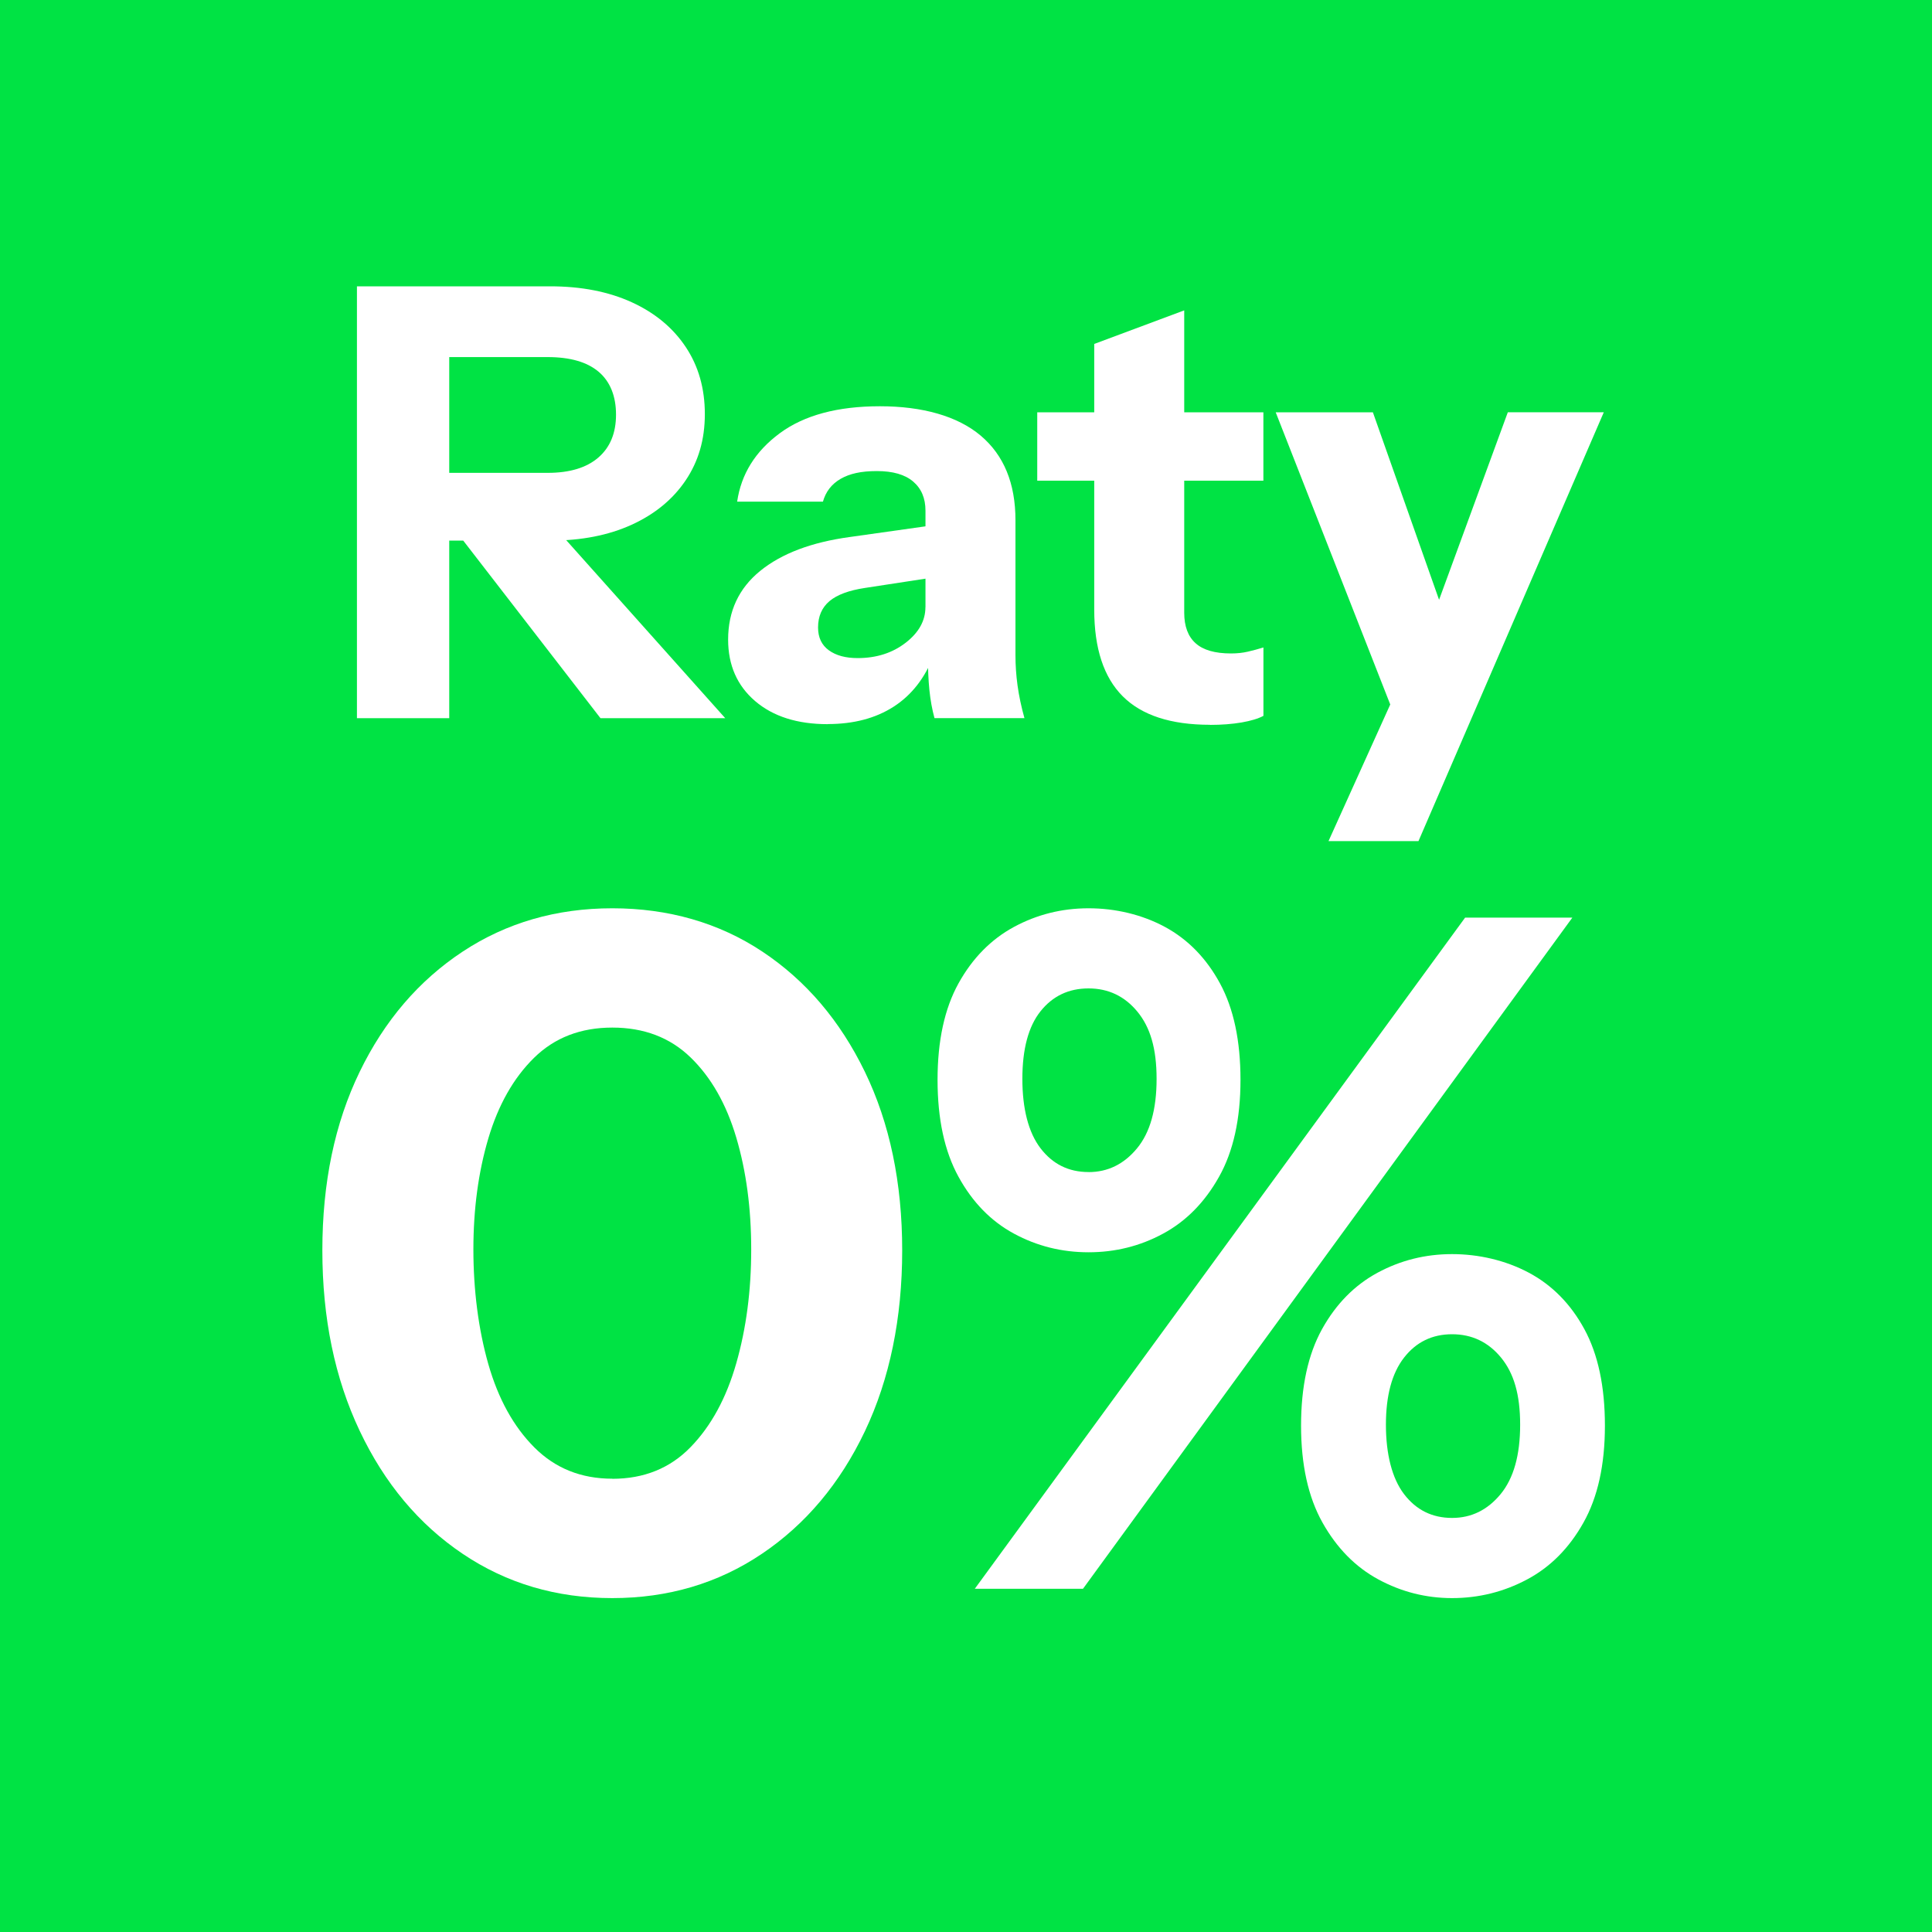
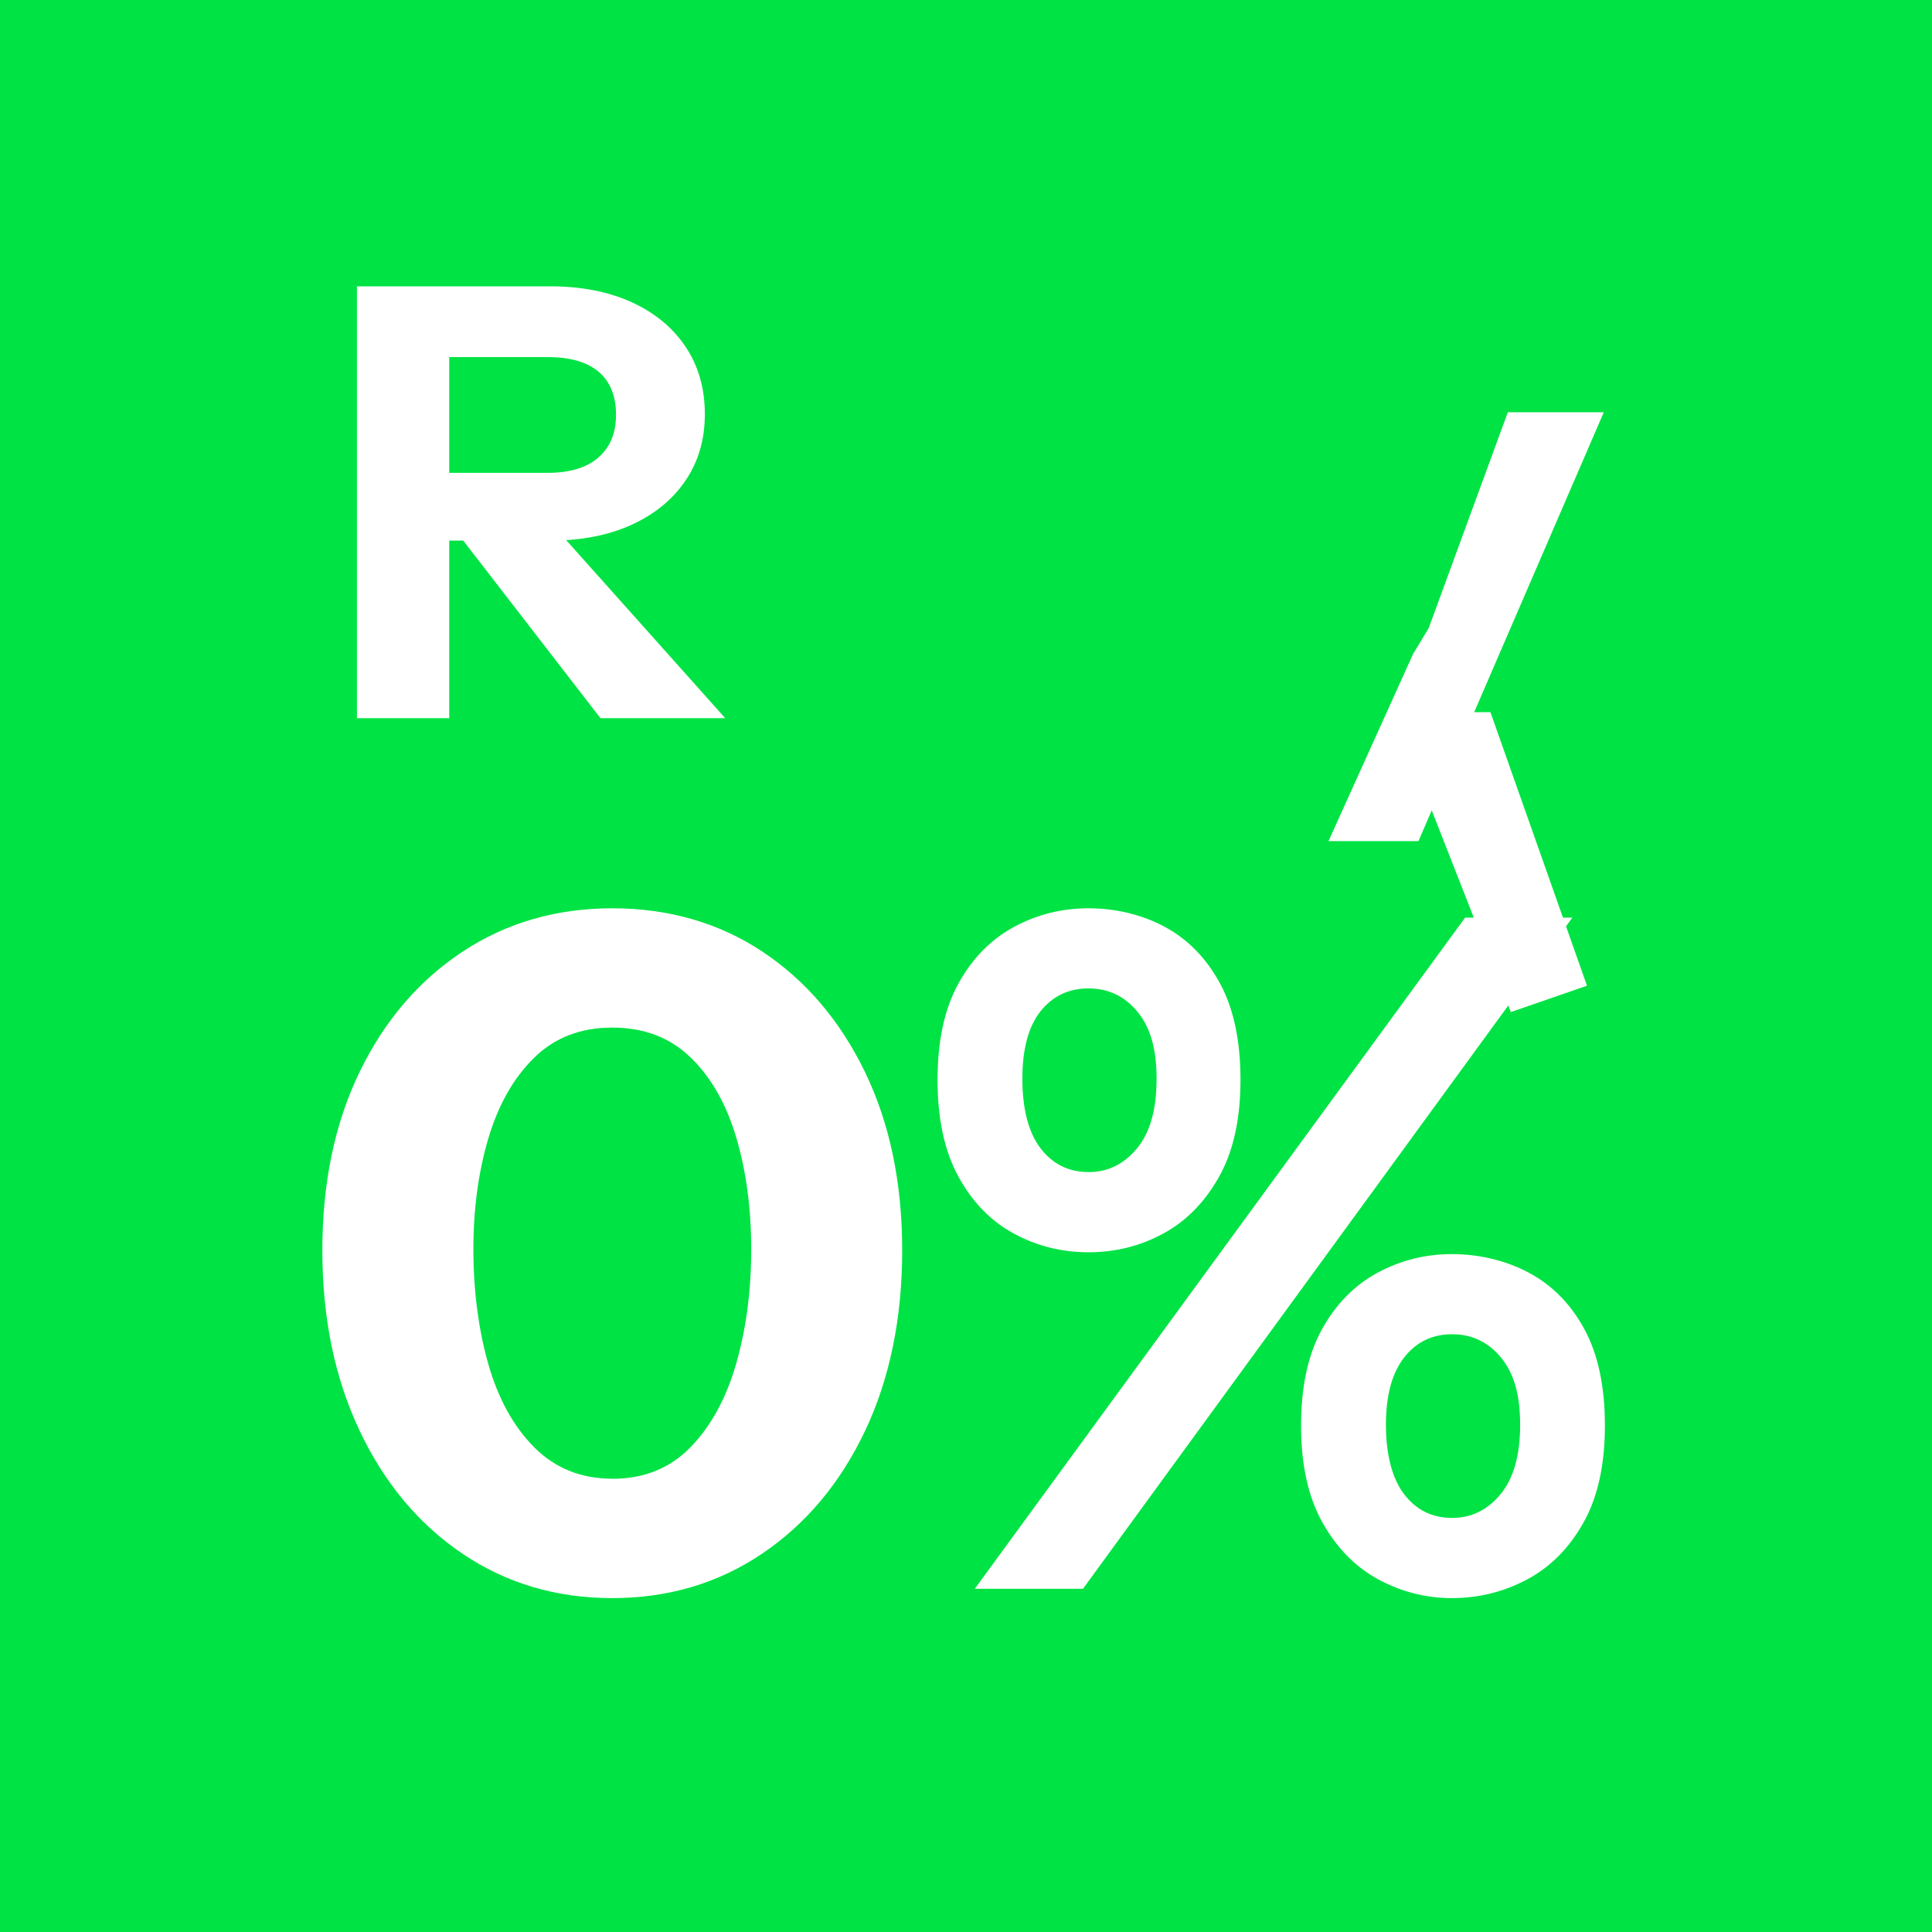
<svg xmlns="http://www.w3.org/2000/svg" id="Layer_1_copy" viewBox="0 0 400 400">
  <defs>
    <style>.cls-1{fill:#fff;}.cls-2{fill:#00e344;}</style>
  </defs>
  <rect class="cls-2" width="400" height="400" />
  <path class="cls-1" d="M73.9,148.69V59.28h39.99c6.46,0,12.09,1.1,16.89,3.29,4.8,2.19,8.53,5.28,11.18,9.25,2.65,3.97,3.97,8.61,3.97,13.91s-1.33,9.79-3.97,13.72c-2.65,3.93-6.38,7-11.18,9.19-4.8,2.19-10.43,3.29-16.89,3.29h-24.84v-14.03h24.34c4.55,0,8.05-1.06,10.49-3.17,2.44-2.11,3.66-5.07,3.66-8.88s-1.2-6.85-3.6-8.88c-2.4-2.03-5.92-3.04-10.56-3.04h-20.37v74.76h-19.12ZM124.32,148.69l-35.89-46.44h20.24l41.48,46.44h-25.83Z" />
-   <path class="cls-1" d="M171.37,149.93c-6.29,0-11.3-1.59-15.03-4.78-3.72-3.19-5.59-7.43-5.59-12.73,0-5.88,2.21-10.62,6.64-14.22,4.43-3.6,10.62-5.94,18.57-7.02l18.5-2.61v10.8l-15.4,2.36c-3.31.5-5.76,1.41-7.33,2.73-1.57,1.33-2.36,3.15-2.36,5.46,0,2.07.75,3.64,2.24,4.72,1.49,1.08,3.48,1.61,5.96,1.61,3.89,0,7.2-1.06,9.93-3.17,2.73-2.11,4.1-4.57,4.1-7.39l1.74,9.94c-1.82,4.72-4.59,8.28-8.32,10.68-3.73,2.4-8.28,3.6-13.66,3.6ZM193.48,148.69c-.5-1.82-.85-3.77-1.06-5.84-.21-2.07-.31-4.47-.31-7.2h-.5v-29.93c0-2.56-.85-4.57-2.55-6.02-1.7-1.45-4.2-2.17-7.51-2.17s-5.65.54-7.51,1.61c-1.86,1.08-3.08,2.65-3.66,4.72h-17.76c.83-5.71,3.77-10.43,8.82-14.16,5.05-3.73,11.96-5.59,20.74-5.59s16.06,2.03,20.86,6.08c4.8,4.06,7.2,9.89,7.2,17.51v27.94c0,2.07.14,4.16.43,6.27.29,2.11.76,4.37,1.43,6.77h-18.63Z" />
-   <path class="cls-1" d="M214.75,99.52v-14.16h46.82v14.16h-46.82ZM250.52,150.06c-8.12,0-14.14-1.97-18.07-5.9-3.93-3.93-5.9-9.91-5.9-17.94v-55.01l18.63-6.95v62.59c0,2.82.79,4.93,2.36,6.33,1.57,1.41,4.01,2.11,7.33,2.11,1.24,0,2.4-.12,3.48-.37,1.08-.25,2.15-.54,3.23-.87v14.16c-1.08.58-2.59,1.03-4.53,1.37-1.95.33-4.12.5-6.52.5Z" />
-   <path class="cls-1" d="M288.46,147.45l-24.34-62.09h20.12l19.99,56.63-15.77,5.46ZM275.05,174.15l17.51-38.75,3.23-5.34,16.39-44.71h19.87l-38.37,88.79h-18.63Z" />
+   <path class="cls-1" d="M288.46,147.45h20.12l19.99,56.63-15.77,5.46ZM275.05,174.15l17.51-38.75,3.23-5.34,16.39-44.71h19.87l-38.37,88.79h-18.63Z" />
  <path class="cls-1" d="M126.77,330.87c-11.58,0-21.9-3.05-30.98-9.17-9.07-6.11-16.18-14.6-21.33-25.48-5.15-10.87-7.72-23.32-7.72-37.34s2.57-26.34,7.72-36.96c5.14-10.61,12.26-18.91,21.33-24.9,9.07-5.98,19.4-8.97,30.98-8.97s22.07,2.99,31.07,8.97c9,5.98,16.08,14.28,21.23,24.9,5.14,10.62,7.72,22.94,7.72,36.96s-2.58,26.63-7.72,37.44c-5.15,10.81-12.26,19.27-21.33,25.38-9.07,6.11-19.4,9.17-30.98,9.17ZM126.77,306.17c6.56,0,11.97-2.19,16.21-6.56,4.25-4.37,7.4-10.16,9.46-17.37,2.06-7.2,3.09-15.05,3.09-23.55s-1.03-16.21-3.09-23.16c-2.06-6.95-5.21-12.48-9.46-16.6-4.25-4.12-9.65-6.18-16.21-6.18s-11.96,2.09-16.21,6.27c-4.25,4.18-7.4,9.75-9.46,16.69-2.06,6.95-3.09,14.6-3.09,22.97s1.03,16.53,3.09,23.74c2.06,7.21,5.24,12.96,9.55,17.27,4.31,4.31,9.68,6.46,16.12,6.46Z" />
  <path class="cls-1" d="M225.37,259.27c-5.54,0-10.68-1.28-15.44-3.86-4.76-2.57-8.59-6.5-11.48-11.77-2.9-5.27-4.34-11.97-4.34-20.07s1.45-14.76,4.34-19.98c2.89-5.21,6.72-9.1,11.48-11.68,4.76-2.57,9.91-3.86,15.44-3.86s11.06,1.29,15.82,3.86c4.76,2.58,8.56,6.47,11.39,11.68,2.83,5.21,4.25,11.87,4.25,19.98s-1.48,14.8-4.44,20.07c-2.96,5.28-6.82,9.2-11.58,11.77-4.76,2.58-9.91,3.86-15.44,3.86ZM201.82,328.94l101.52-138.96h22.2l-101.32,138.96h-22.39ZM225.37,242.67c3.99,0,7.33-1.64,10.04-4.92s4.05-8.07,4.05-14.38-1.32-10.68-3.96-13.9c-2.64-3.21-6.02-4.83-10.13-4.83s-7.43,1.58-9.94,4.73c-2.51,3.15-3.76,7.82-3.76,13.99s1.25,11.1,3.76,14.38c2.51,3.28,5.82,4.92,9.94,4.92ZM300.64,330.87c-5.4,0-10.49-1.29-15.25-3.86-4.76-2.57-8.62-6.5-11.58-11.77-2.96-5.27-4.44-11.97-4.44-20.07s1.45-14.76,4.34-19.98c2.89-5.21,6.72-9.1,11.48-11.68,4.76-2.57,9.91-3.86,15.44-3.86s11.1,1.29,15.92,3.86c4.82,2.58,8.65,6.47,11.48,11.68,2.83,5.21,4.25,11.87,4.25,19.98s-1.48,14.8-4.44,20.07c-2.96,5.28-6.85,9.2-11.68,11.77-4.82,2.57-10.01,3.86-15.54,3.86ZM300.64,314.27c3.99,0,7.33-1.64,10.04-4.92,2.7-3.28,4.05-8.07,4.05-14.38s-1.32-10.68-3.96-13.9c-2.64-3.21-6.02-4.83-10.13-4.83s-7.43,1.61-9.94,4.83c-2.51,3.22-3.76,7.85-3.76,13.9s1.25,11.1,3.76,14.38c2.51,3.28,5.82,4.92,9.94,4.92Z" />
</svg>